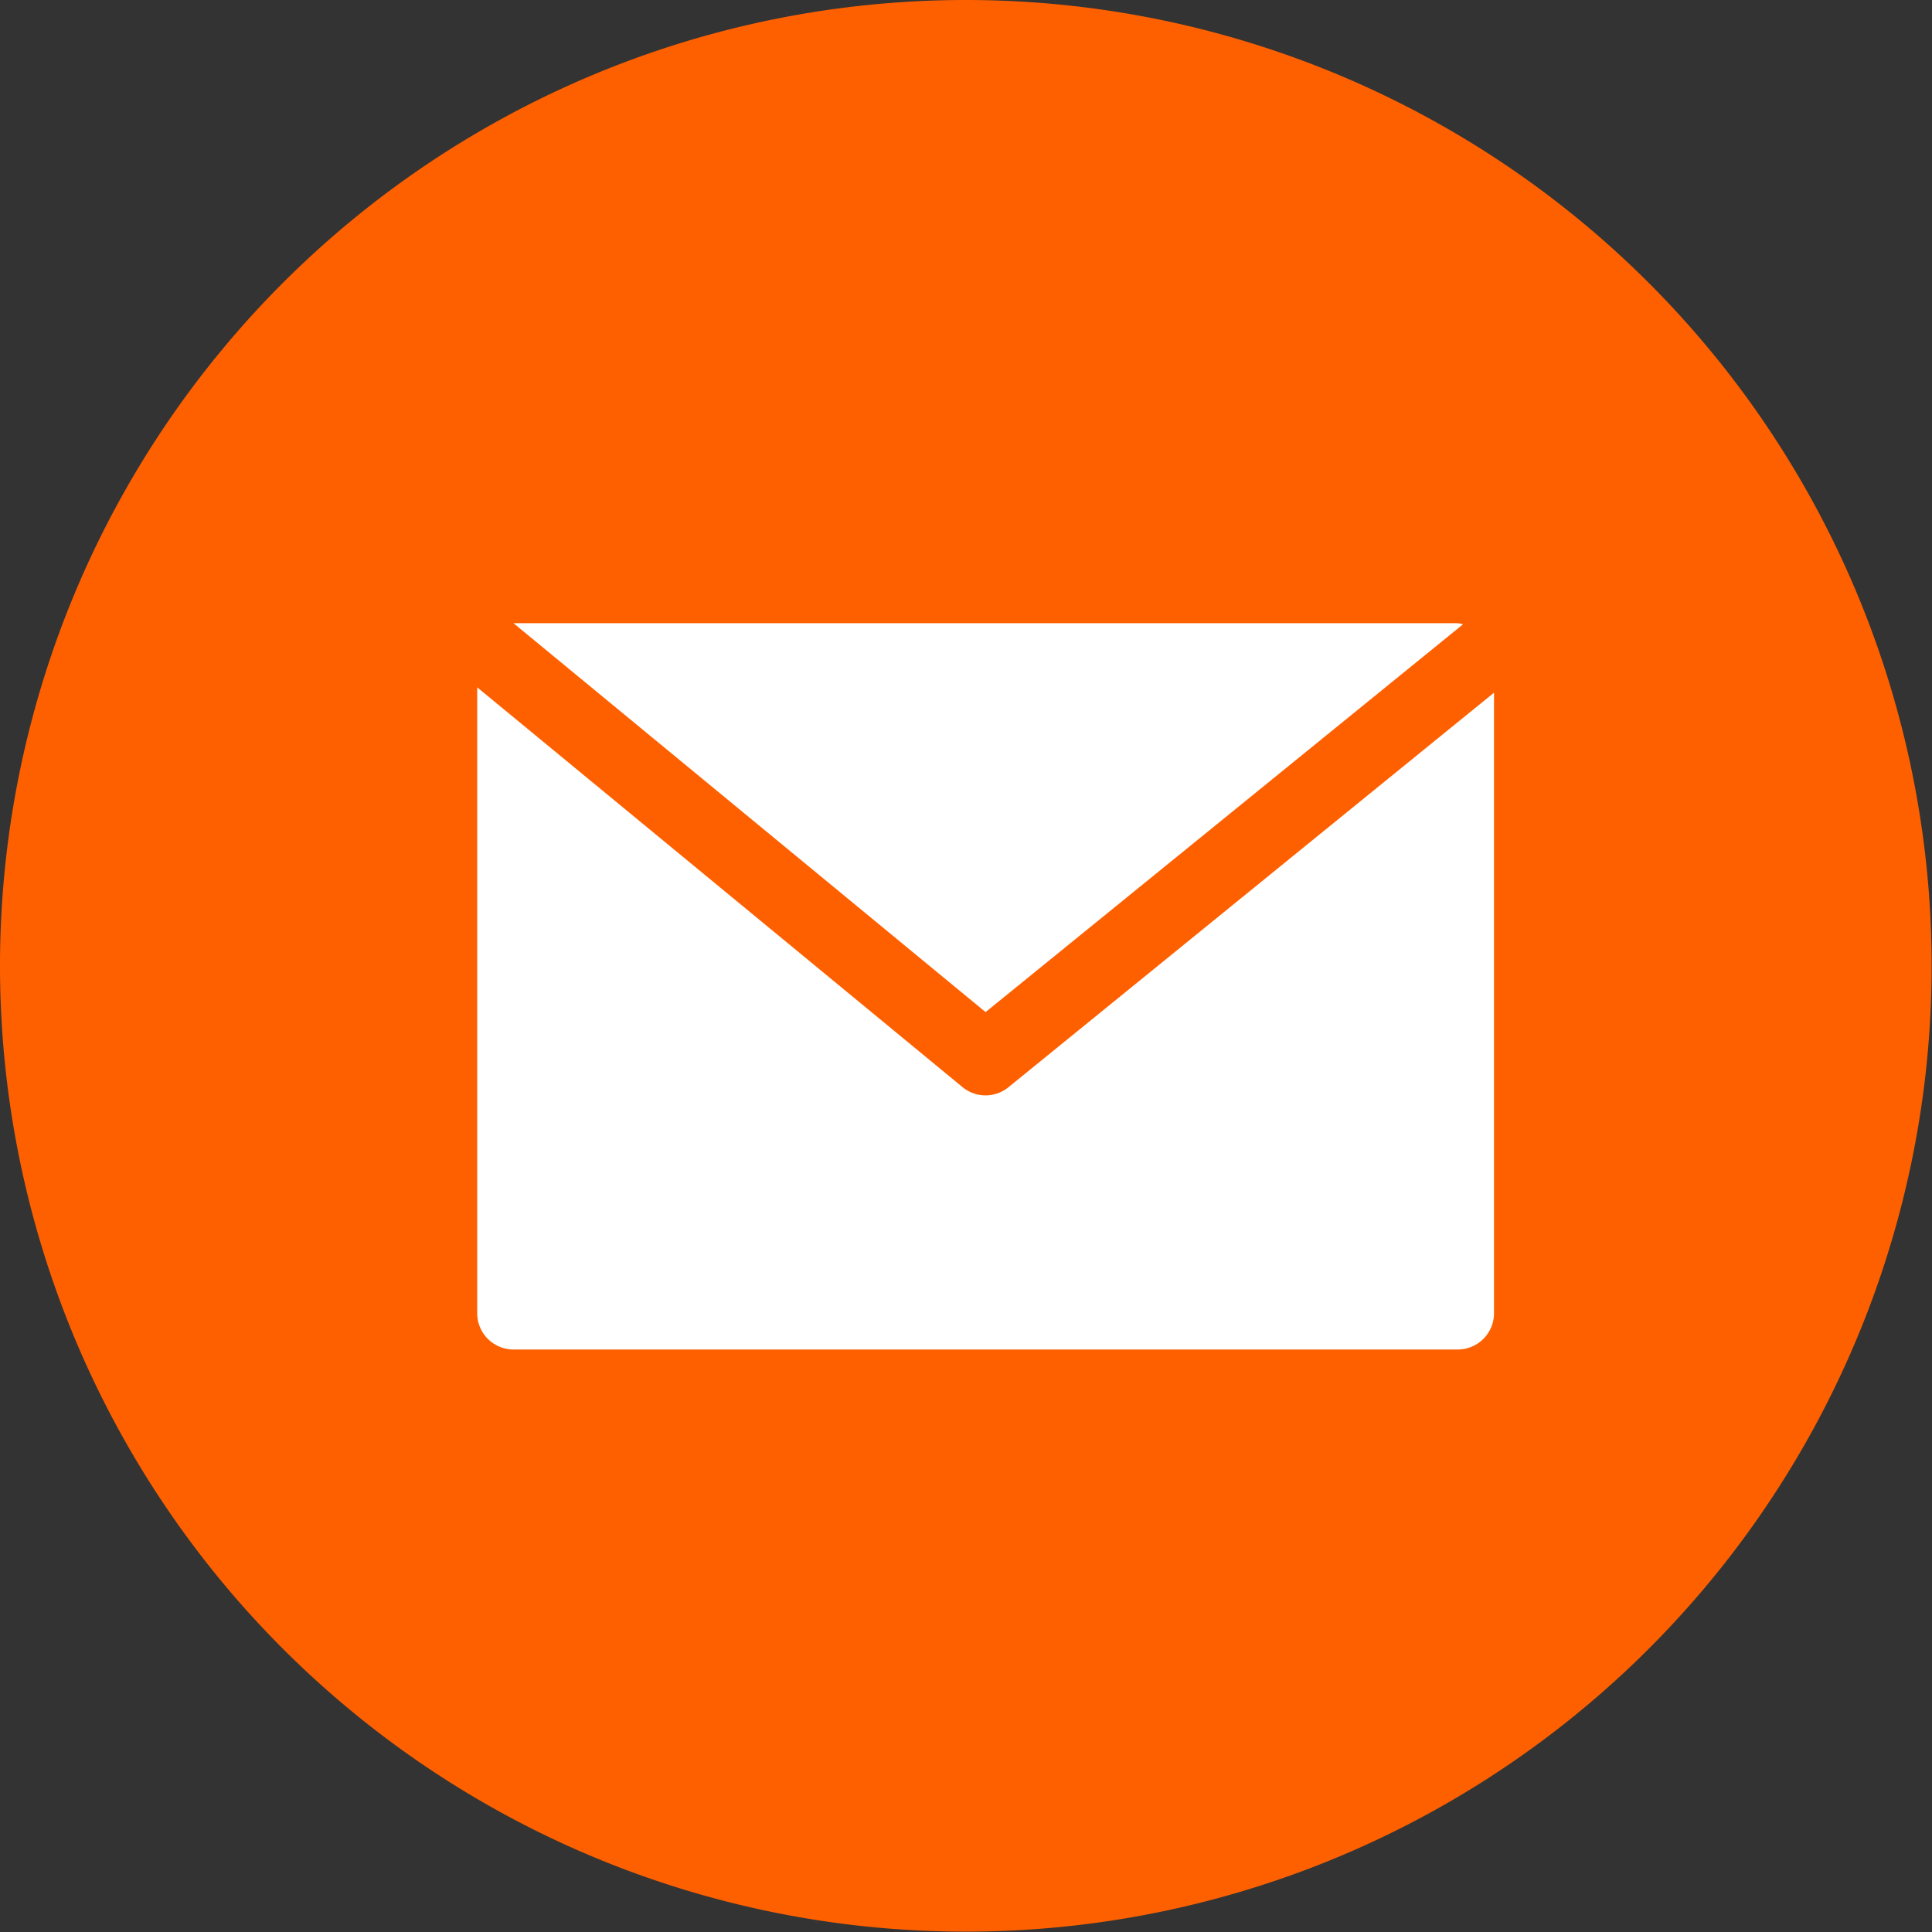
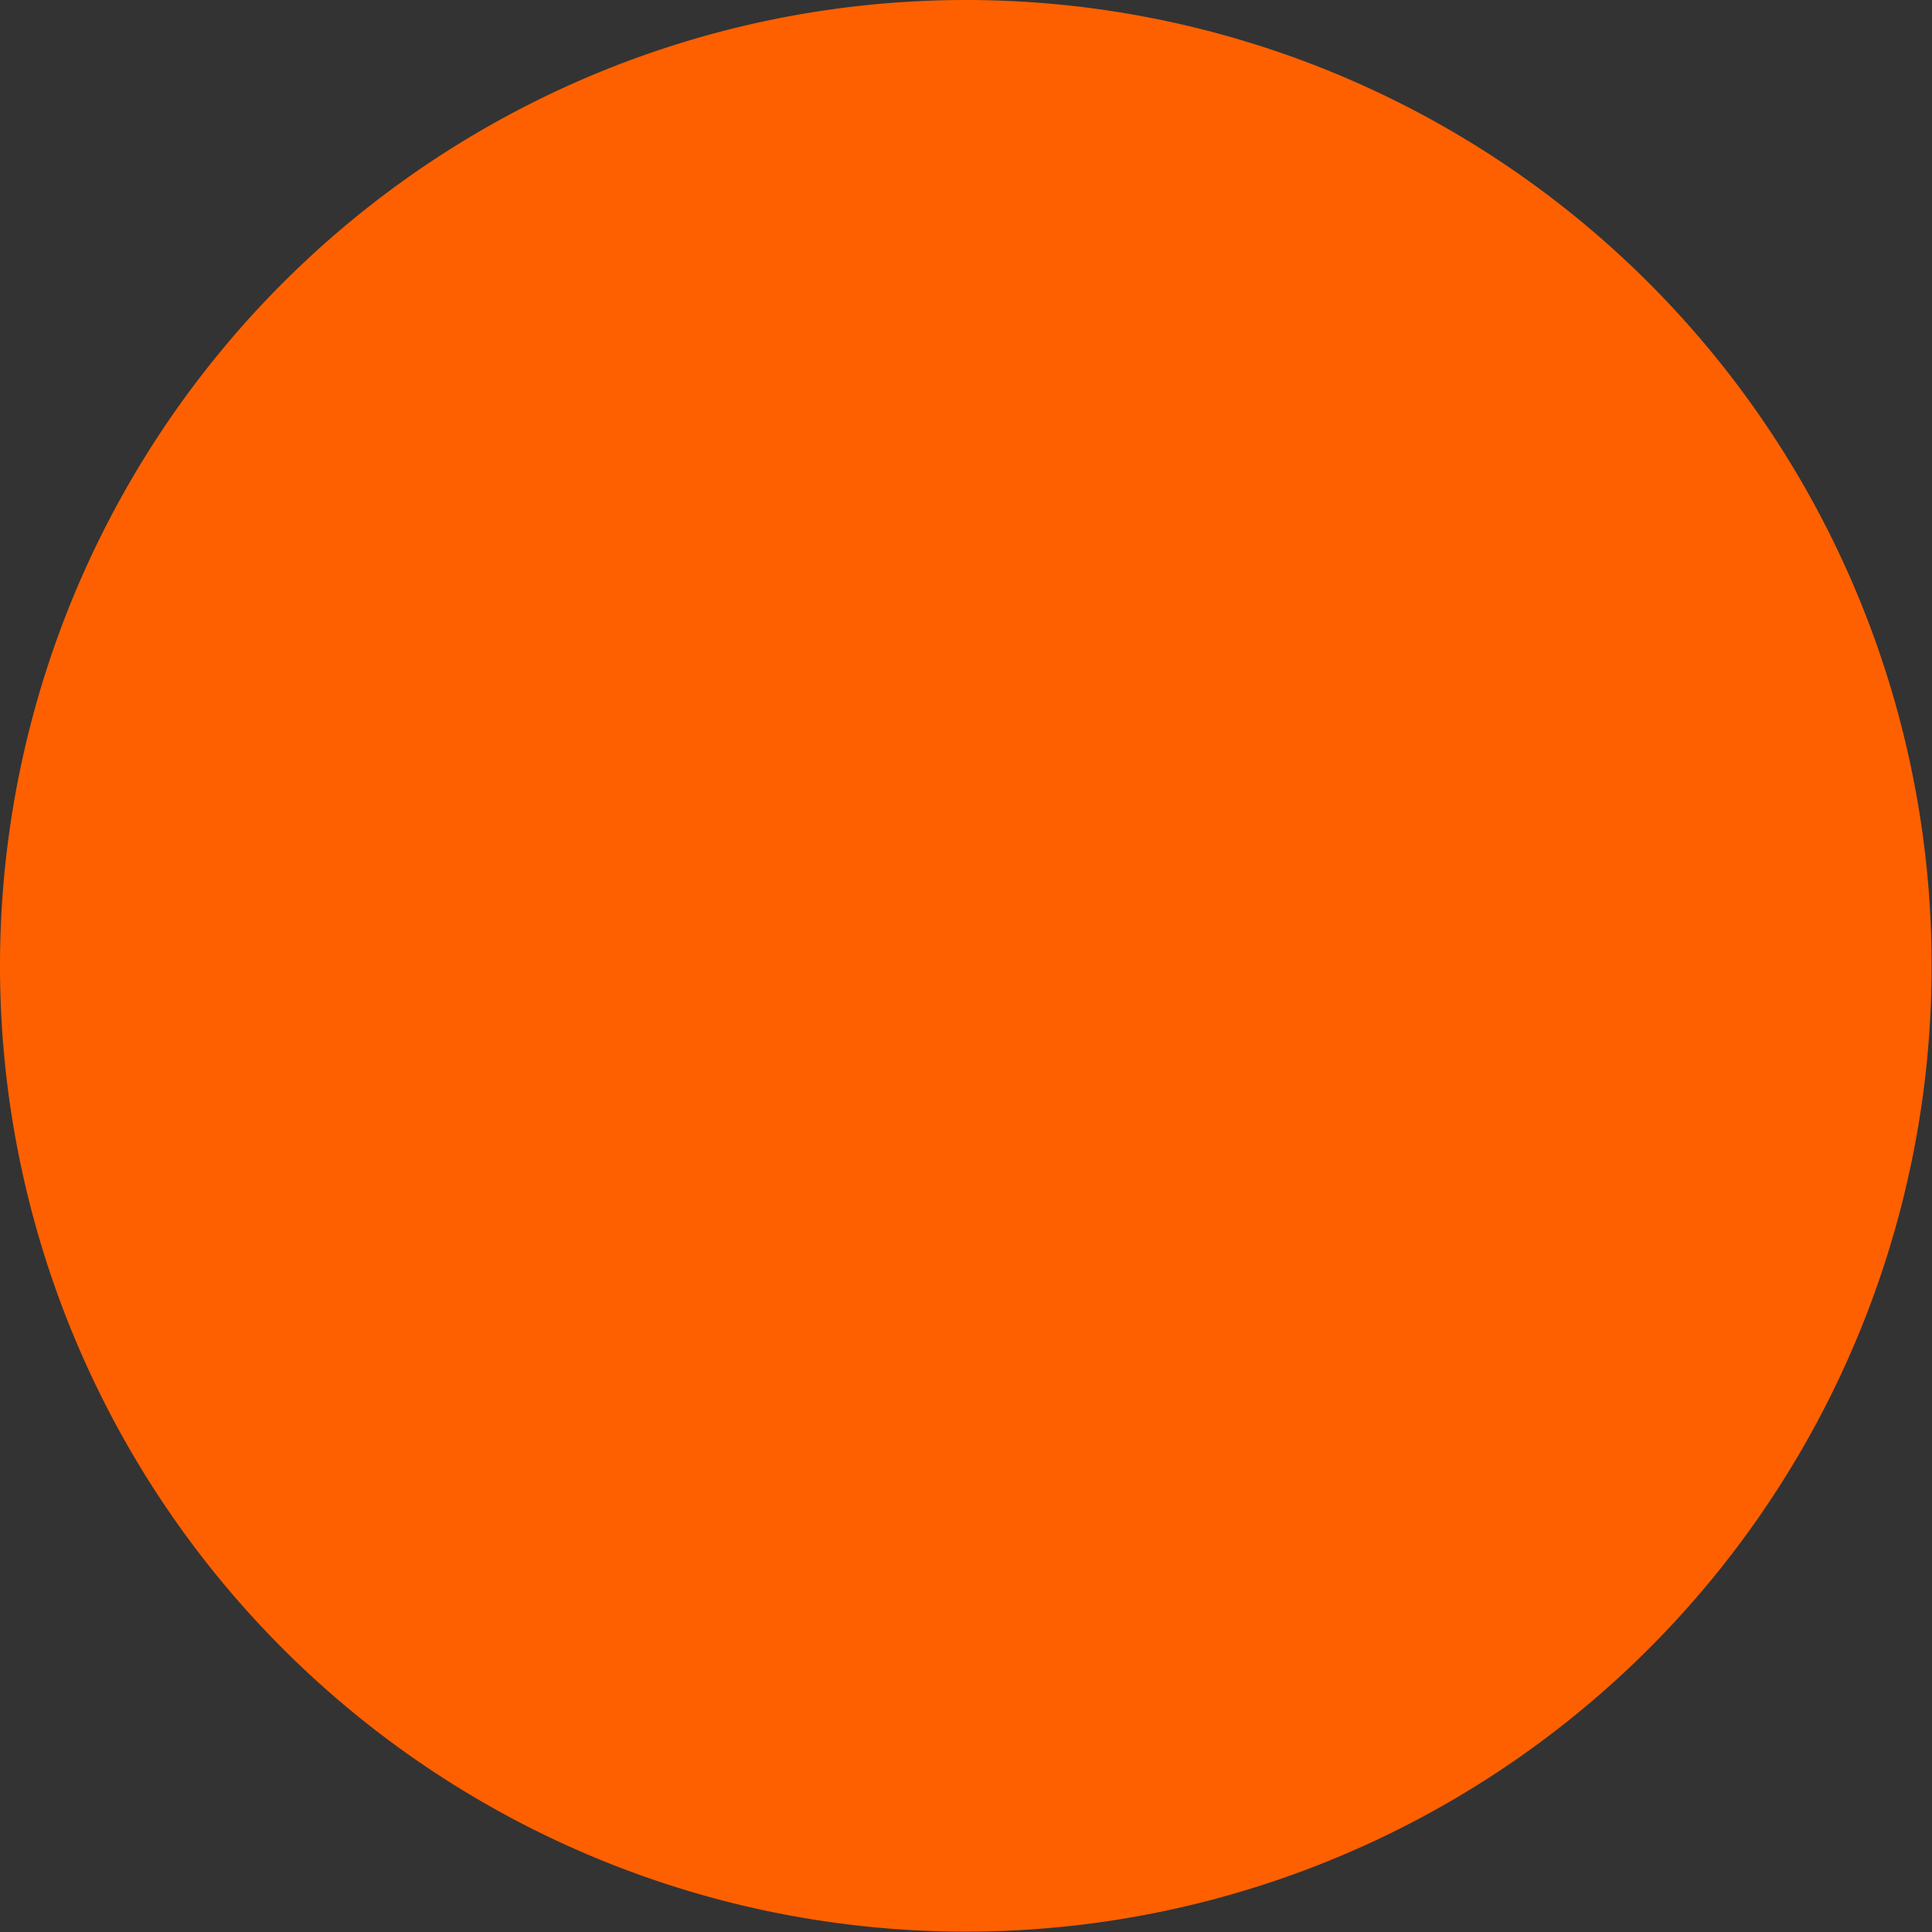
<svg xmlns="http://www.w3.org/2000/svg" id="ic3" width="43.008" height="43.008" viewBox="0 0 43.008 43.008">
  <rect x="0" y="0" width="43.008" height="43.008" fill="#333333" stroke="none" />
  <defs>
    <clipPath id="clip-path">
-       <rect id="Rectangle_2539" data-name="Rectangle 2539" width="22.636" height="22.636" fill="#fff" stroke="#707070" stroke-width="1" />
-     </clipPath>
+       </clipPath>
  </defs>
  <path id="Path_8956" data-name="Path 8956" d="M21.5,0A21.5,21.5,0,1,1,0,21.5,21.5,21.5,0,0,1,21.5,0Z" fill="#fe6000" />
  <g id="Mask_Group_236" data-name="Mask Group 236" transform="translate(10.623 10.639)" clip-path="url(#clip-path)">
    <g id="email_2_" data-name="email (2)" transform="translate(0 3.234)">
      <g id="Group_24200" data-name="Group 24200" transform="translate(0.808 0)">
        <g id="Group_24199" data-name="Group 24199">
-           <path id="Path_9930" data-name="Path 9930" d="M21.733,2.857H.714l10.509,8.657L21.852,2.881A.731.731,0,0,0,21.733,2.857Z" transform="translate(-0.714 -2.857)" fill="#fff" />
-         </g>
+           </g>
      </g>
      <g id="Group_24202" data-name="Group 24202" transform="translate(0 1.428)">
        <g id="Group_24201" data-name="Group 24201">
          <path id="Path_9931" data-name="Path 9931" d="M11.828,13.019a.808.808,0,0,1-1.024,0L0,4.119V18.051a.808.808,0,0,0,.808.808H21.827a.808.808,0,0,0,.808-.808V4.238Z" transform="translate(0 -4.119)" fill="#fff" />
        </g>
      </g>
    </g>
  </g>
</svg>